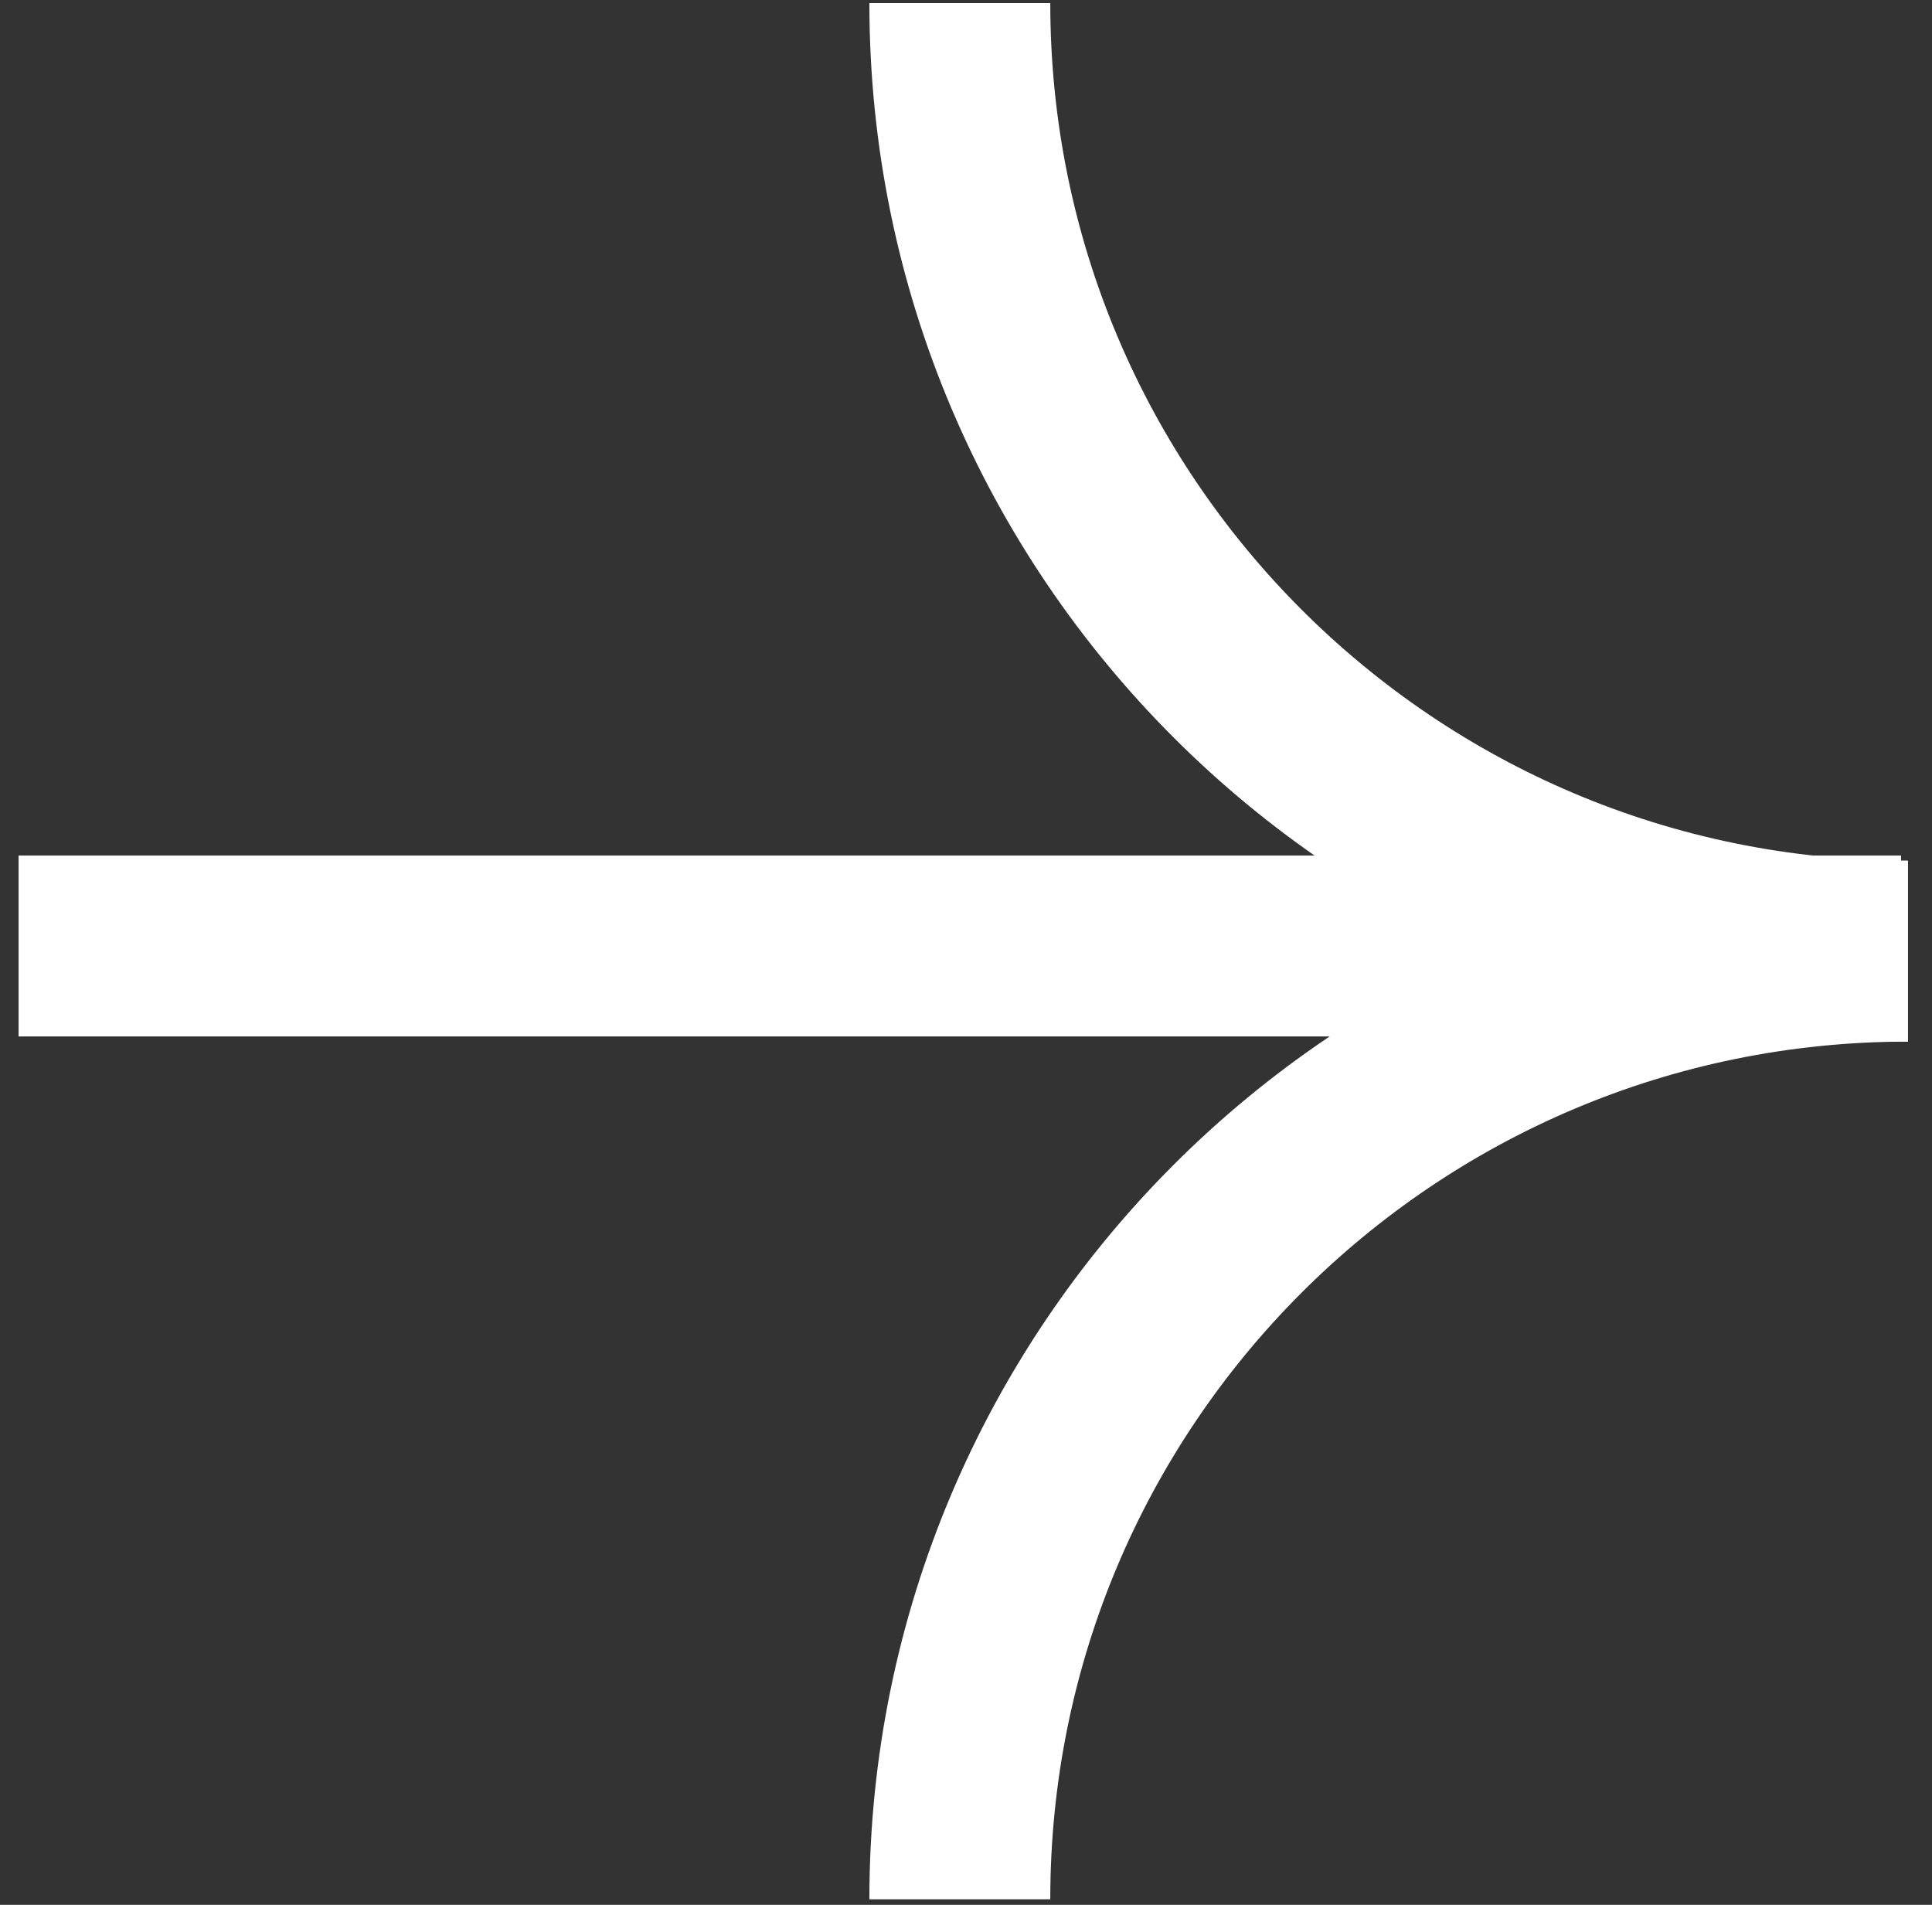
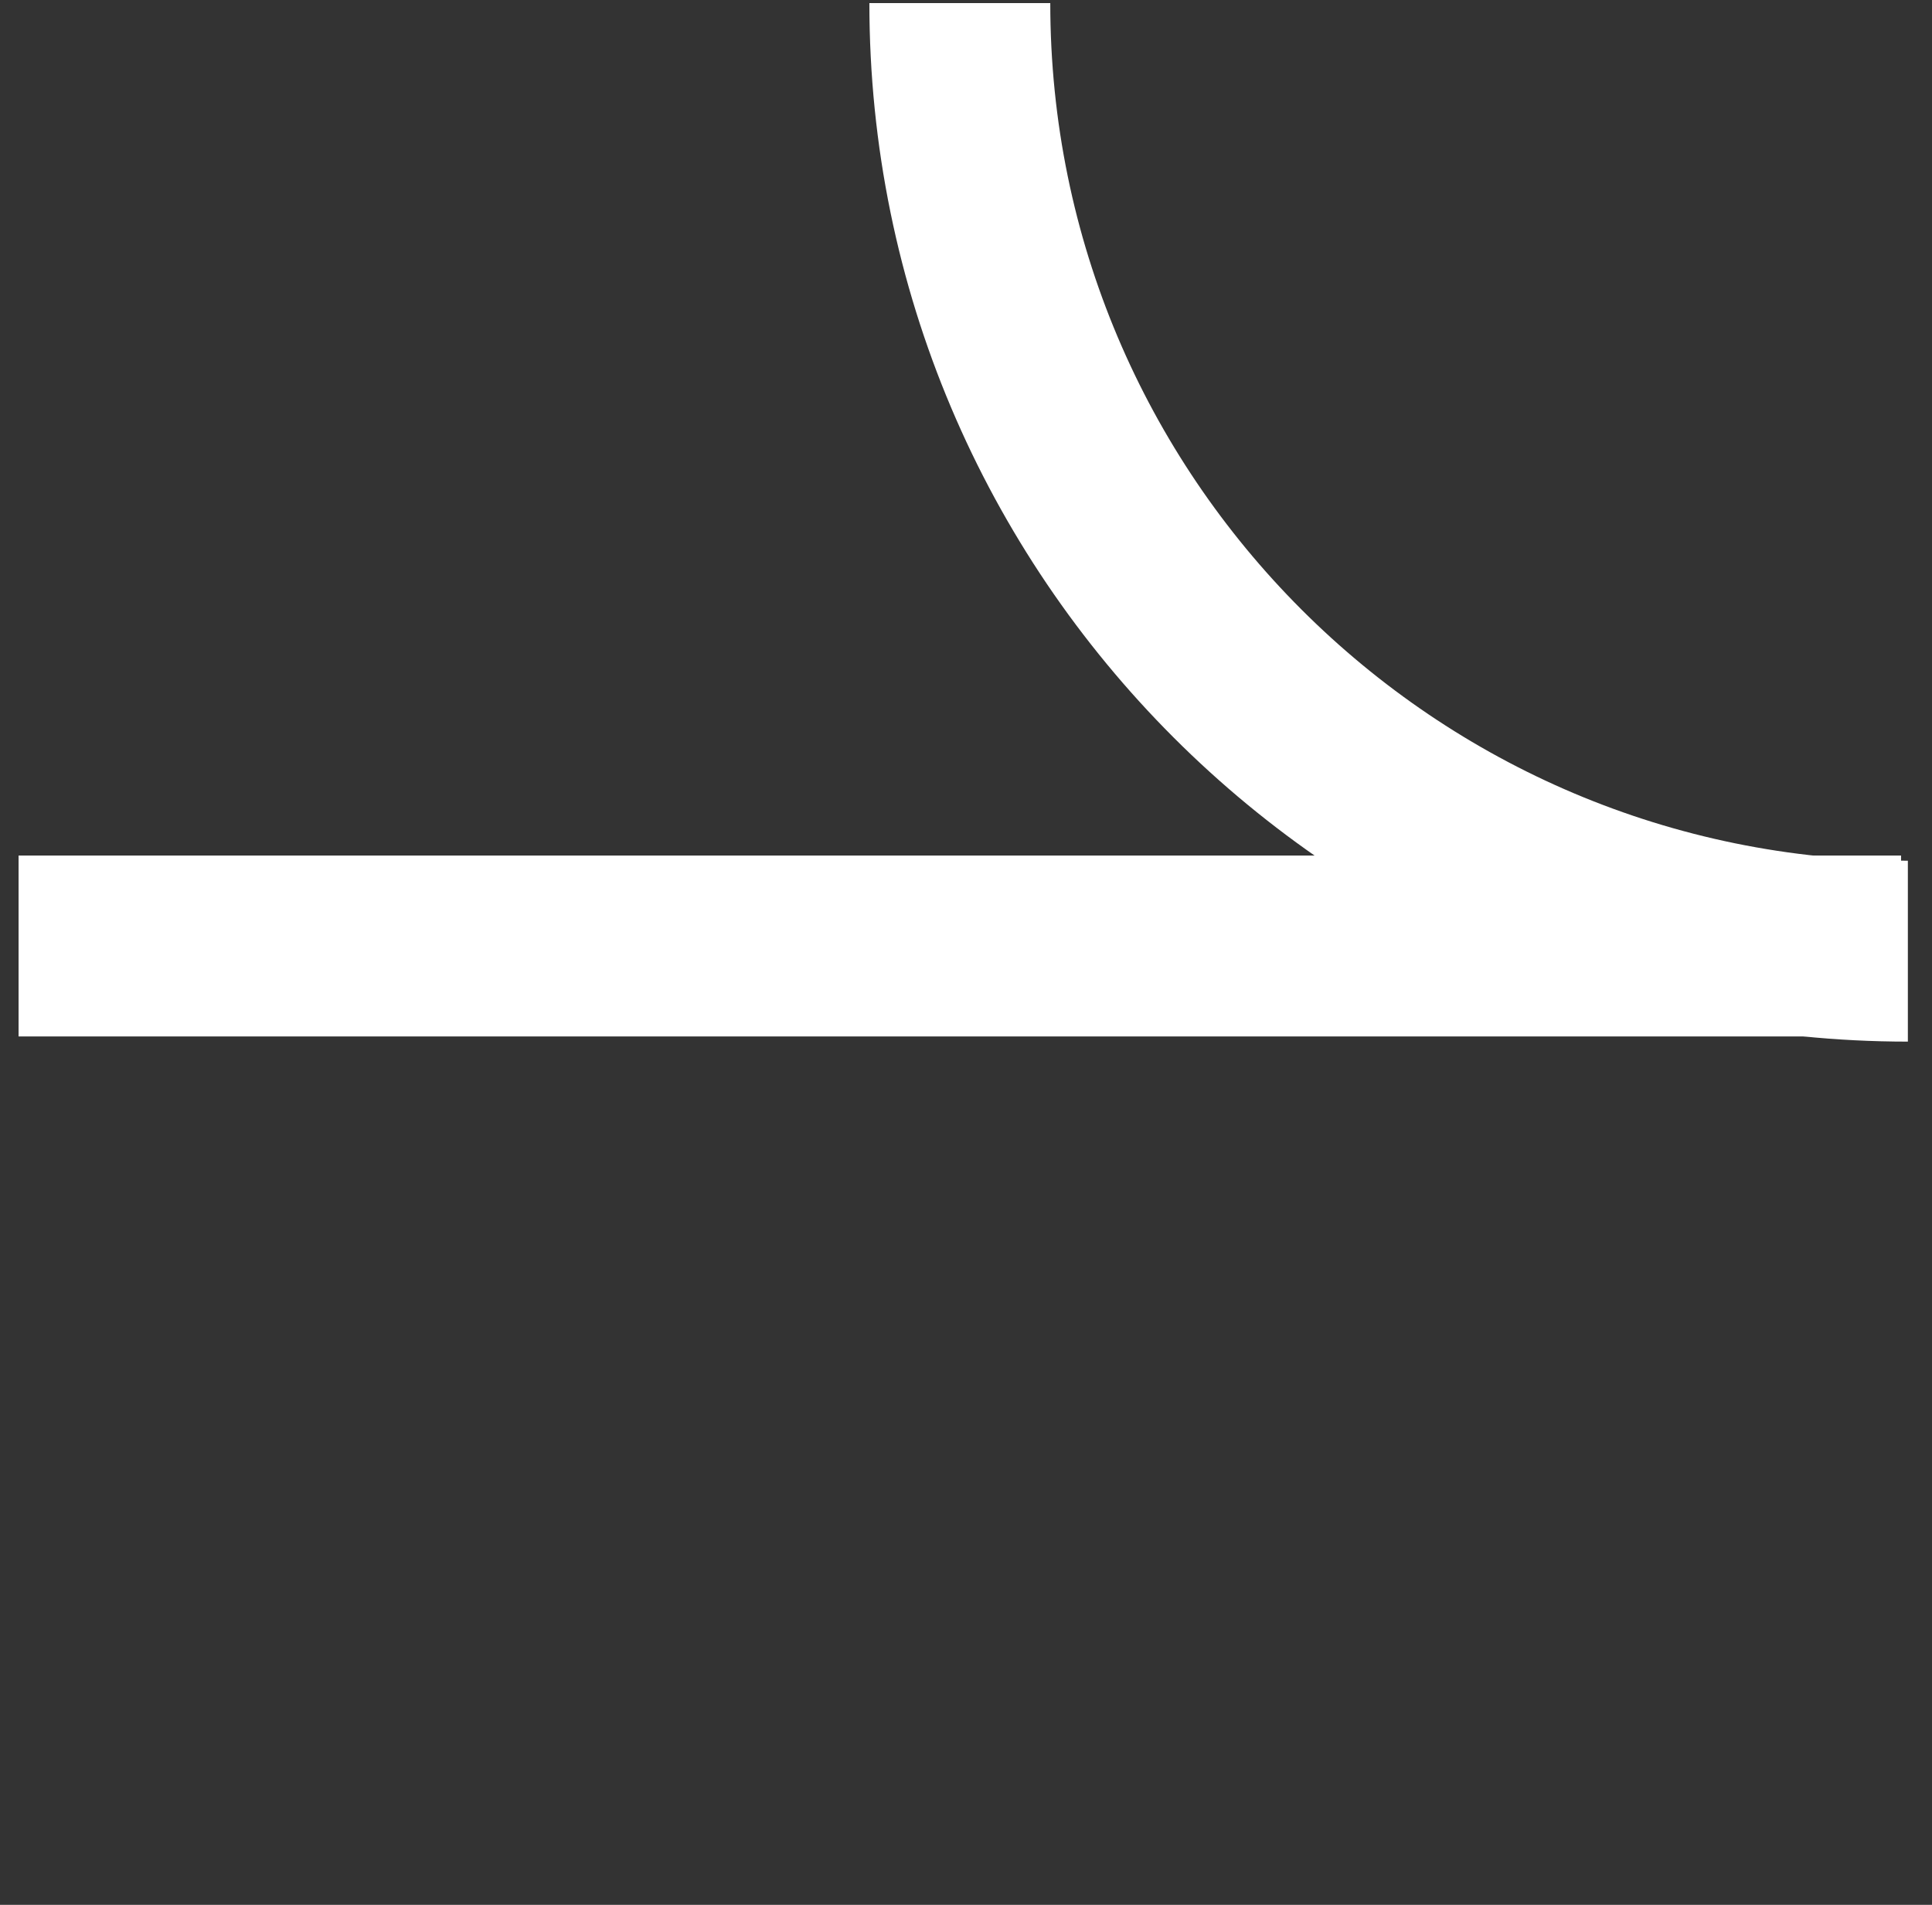
<svg xmlns="http://www.w3.org/2000/svg" width="71" height="70" viewBox="0 0 71 70" fill="none">
  <rect x="0" y="0" width="71" height="70" fill="#333333" stroke="none" />
  <line x1="0.683" y1="34.764" x2="69.863" y2="34.764" stroke="white" stroke-width="6.648" />
  <path d="M70.113 34.954C50.871 34.954 35.273 19.355 35.273 0.113" stroke="white" stroke-width="6.648" />
-   <path d="M70.113 34.954C50.871 34.954 35.273 50.553 35.273 69.795" stroke="white" stroke-width="6.648" />
</svg>